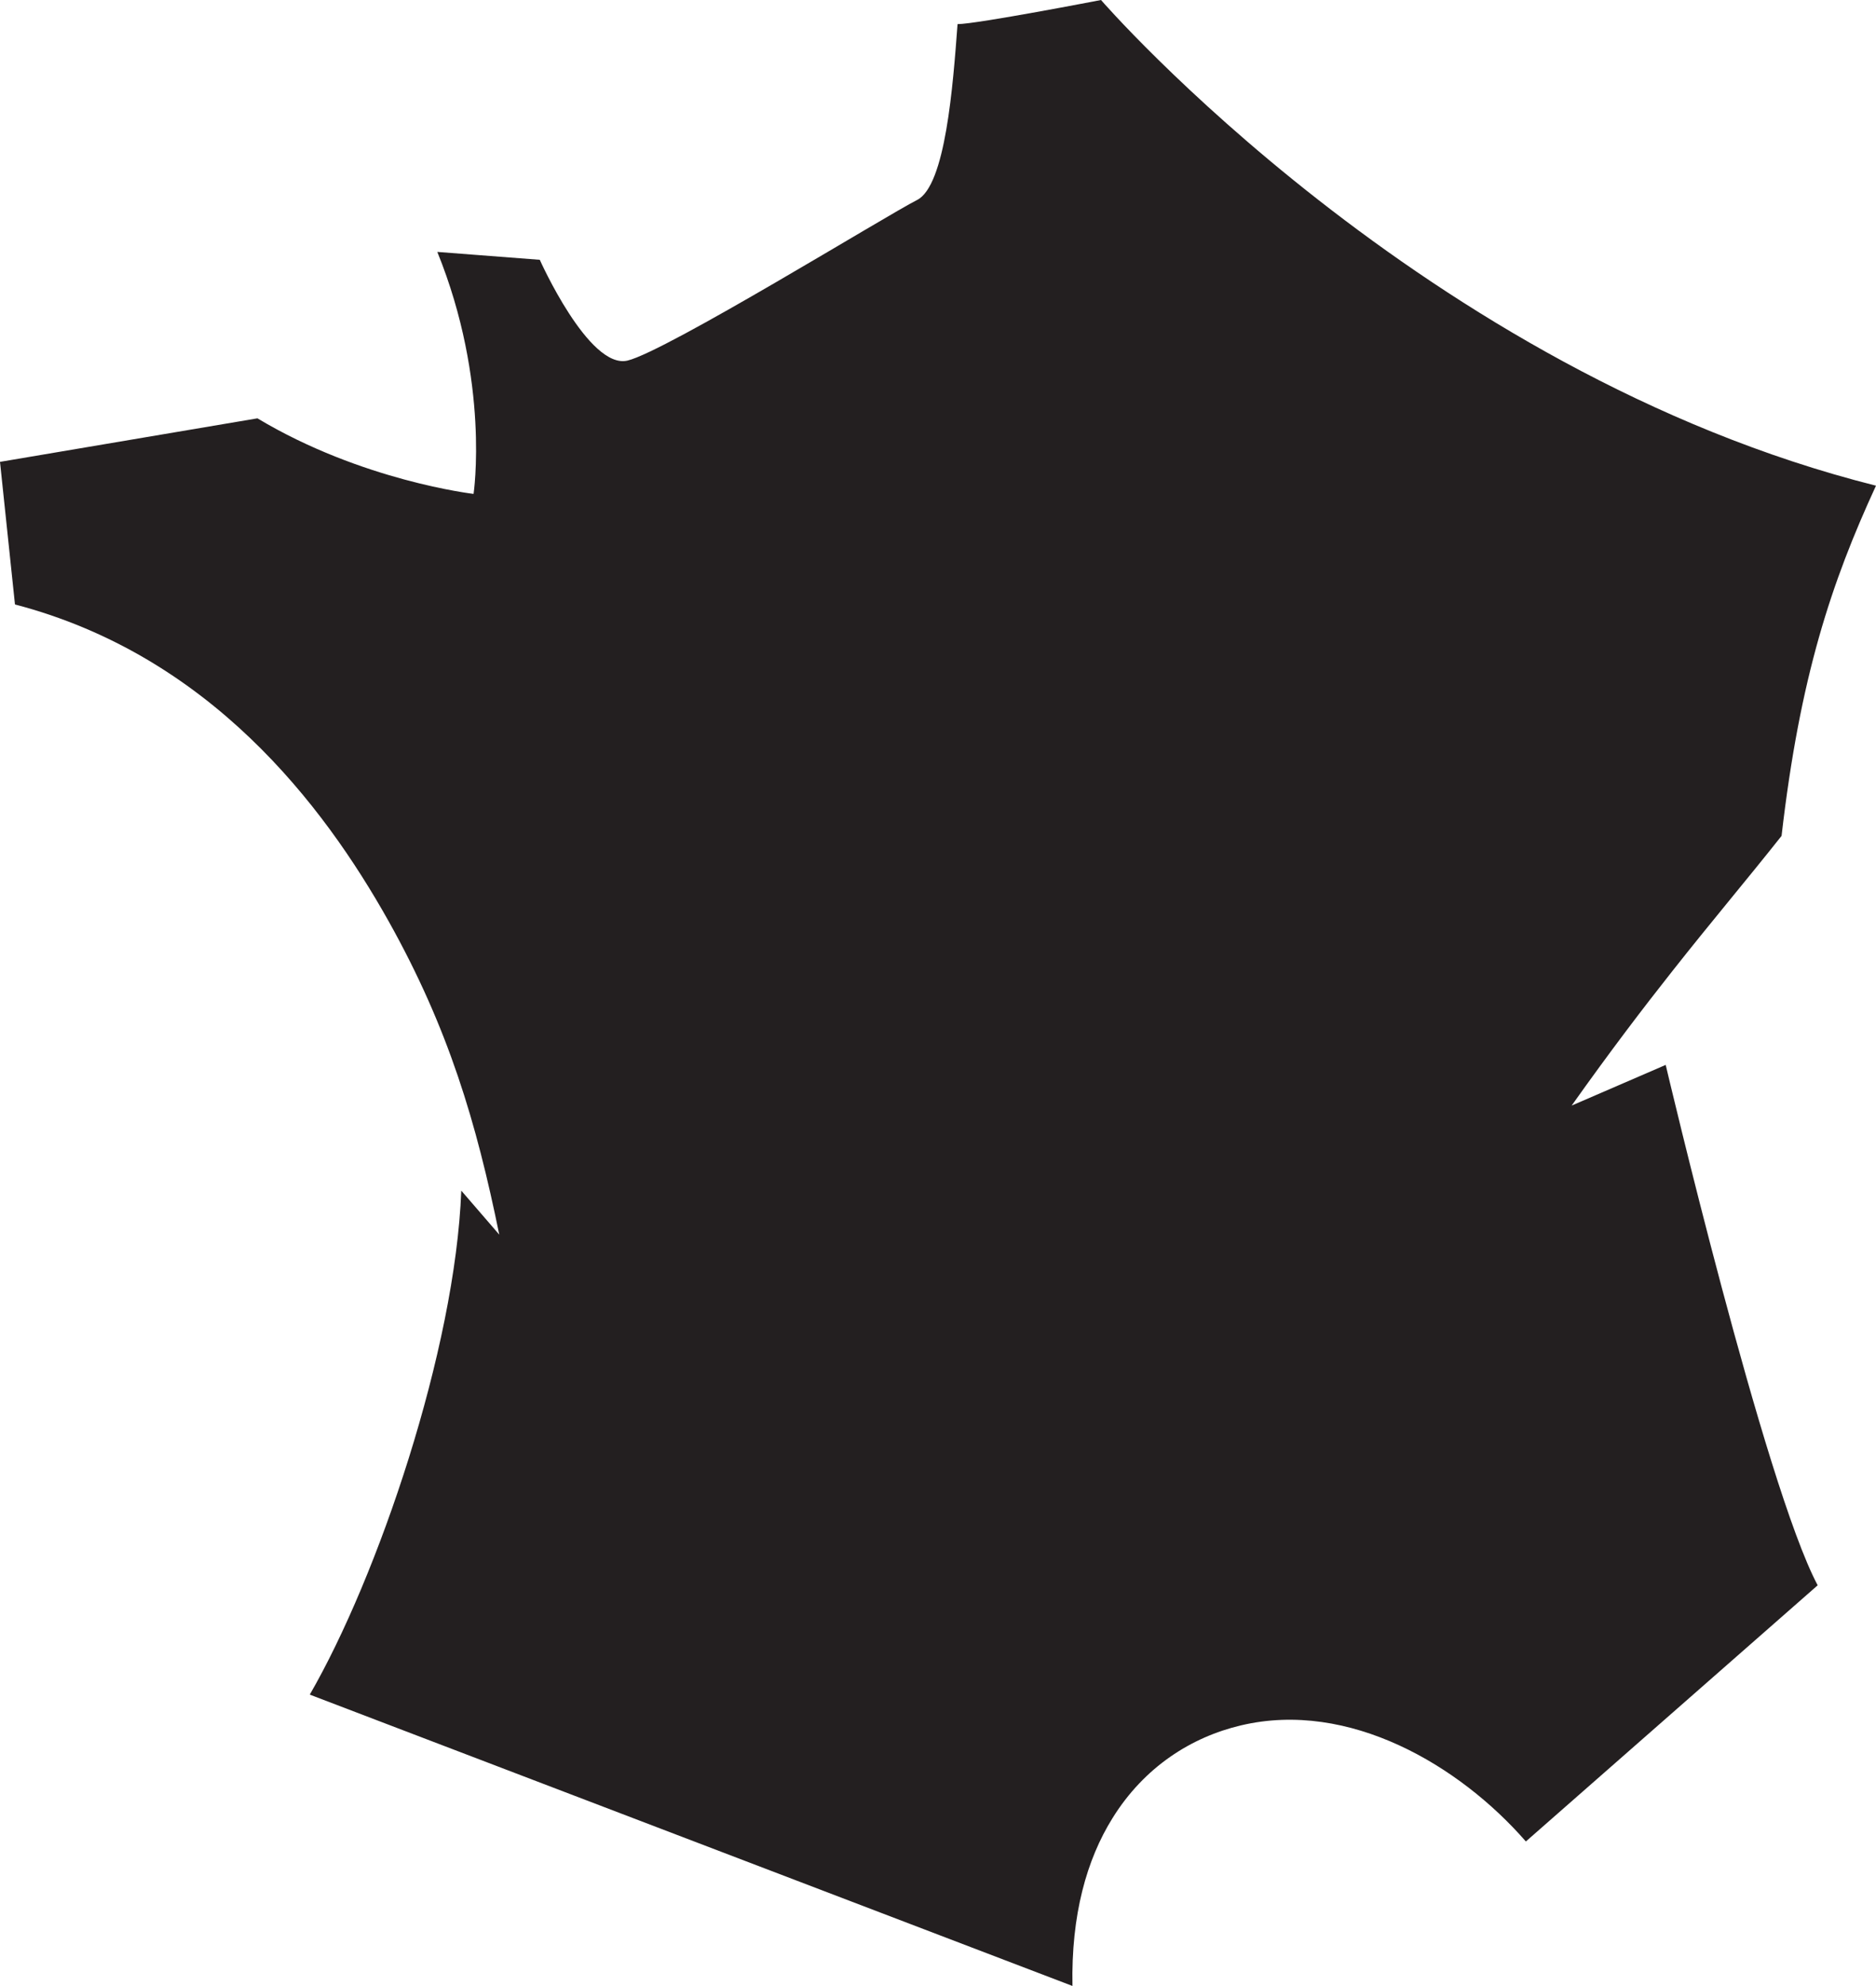
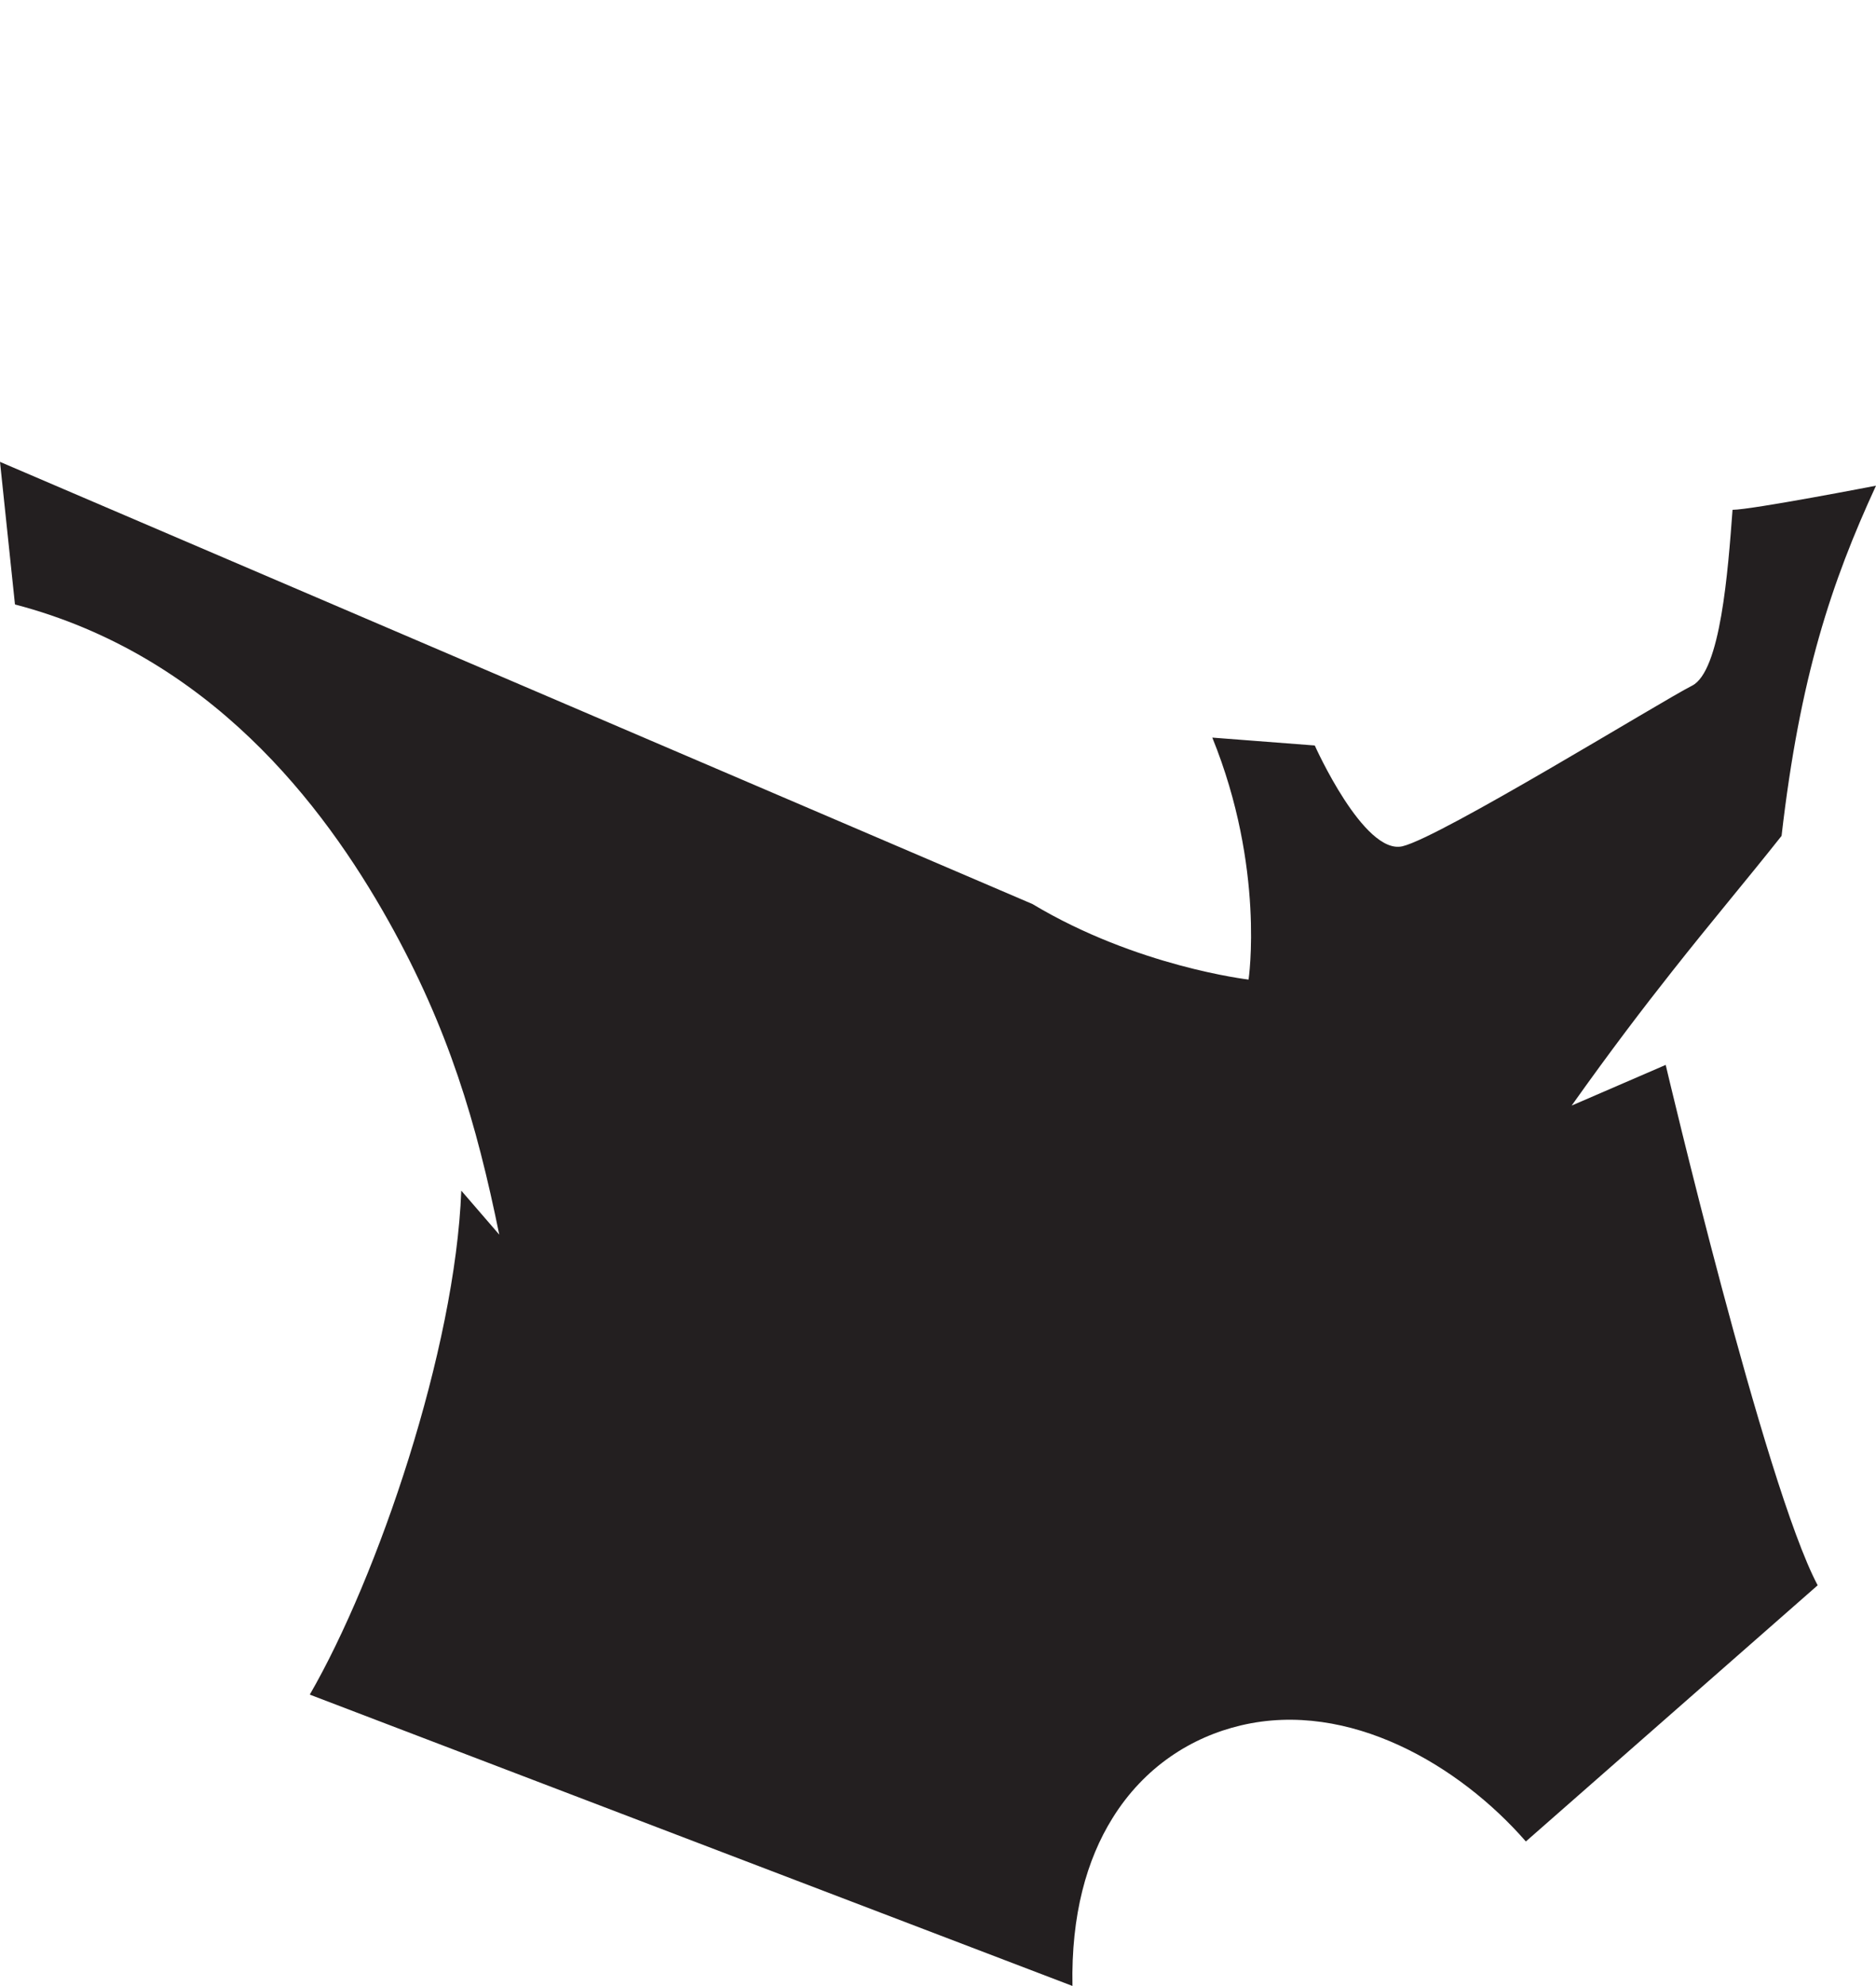
<svg xmlns="http://www.w3.org/2000/svg" id="Calque_1" viewBox="0 0 119 125.89">
  <defs>
    <style>.cls-1{fill:#231f20;}</style>
  </defs>
-   <path class="cls-1" d="m99.7,70.08c2.45-3.45,4.51-6.15,6.36-8.49,2.54-3.22,4.7-5.76,6.95-8.6,1.16-10.07,3.16-16.07,5.99-22.2C90.28,23.58,69.84,0,69.84,0c0,0-7.85,1.52-9.1,1.53-.29,3.89-.76,10.24-2.57,11.15-1.91.96-15.94,9.61-18.37,10.18-2.45.57-5.56-6.39-5.56-6.39l-6.5-.5c3.36,8.27,2.3,15.34,2.3,15.34,0,0-7.09-.82-13.71-4.79L0,29.28l.95,9.04c12.34,3.23,19.55,12.68,23.69,20.06,3.82,6.82,5.58,12.79,7.03,19.89l-2.41-2.79c-.38,10.07-5.29,24.48-9.61,31.95l48.38,18.47c-.09-4.5.9-8.01,2.54-10.64,2.01-3.24,5-5.14,8.15-5.88,6.85-1.62,13.86,2.53,18.07,7.36l18.51-16.24c-3.36-6.31-9.64-32.99-9.64-32.99l-5.97,2.58Z" />
+   <path class="cls-1" d="m99.7,70.08c2.45-3.45,4.51-6.15,6.36-8.49,2.54-3.22,4.7-5.76,6.95-8.6,1.16-10.07,3.16-16.07,5.99-22.2c0,0-7.85,1.52-9.1,1.53-.29,3.89-.76,10.24-2.57,11.15-1.91.96-15.94,9.61-18.37,10.18-2.45.57-5.56-6.39-5.56-6.39l-6.5-.5c3.36,8.27,2.3,15.34,2.3,15.34,0,0-7.09-.82-13.71-4.79L0,29.28l.95,9.04c12.34,3.23,19.55,12.68,23.69,20.06,3.82,6.82,5.58,12.79,7.03,19.89l-2.41-2.79c-.38,10.07-5.29,24.48-9.61,31.95l48.38,18.47c-.09-4.5.9-8.01,2.54-10.64,2.01-3.24,5-5.14,8.15-5.88,6.85-1.62,13.86,2.53,18.07,7.36l18.51-16.24c-3.36-6.31-9.64-32.99-9.64-32.99l-5.97,2.58Z" />
</svg>